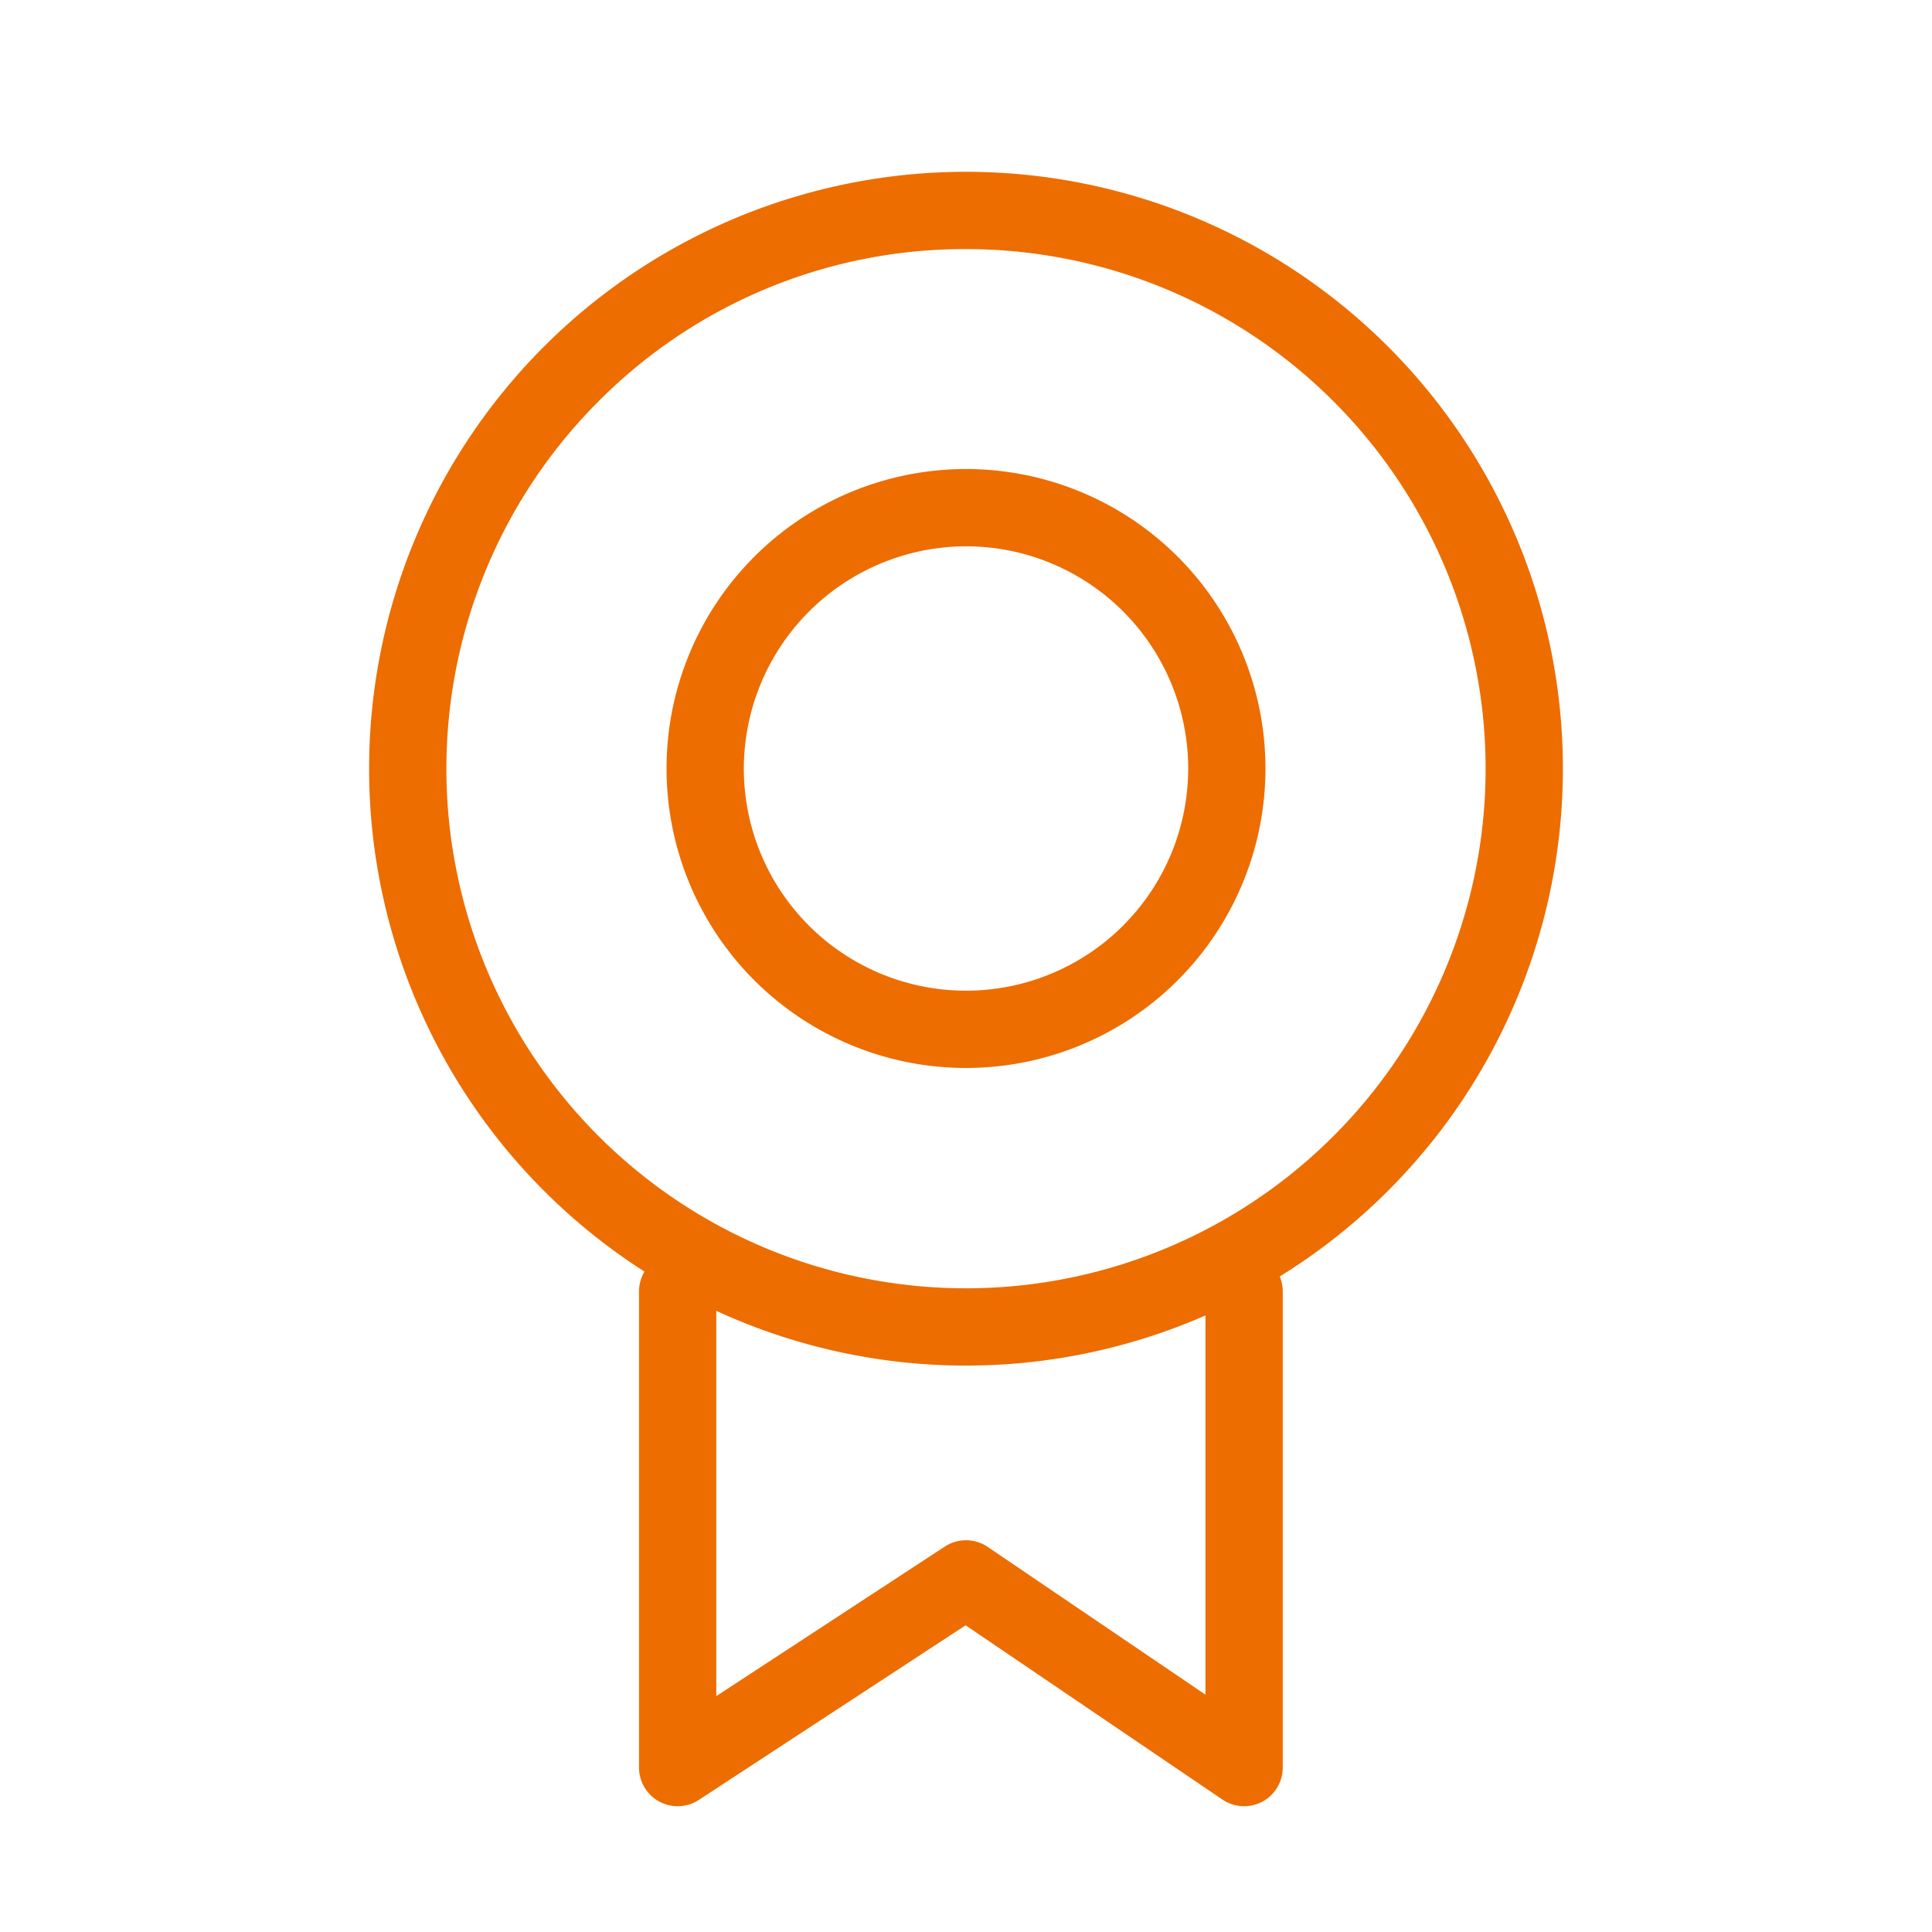
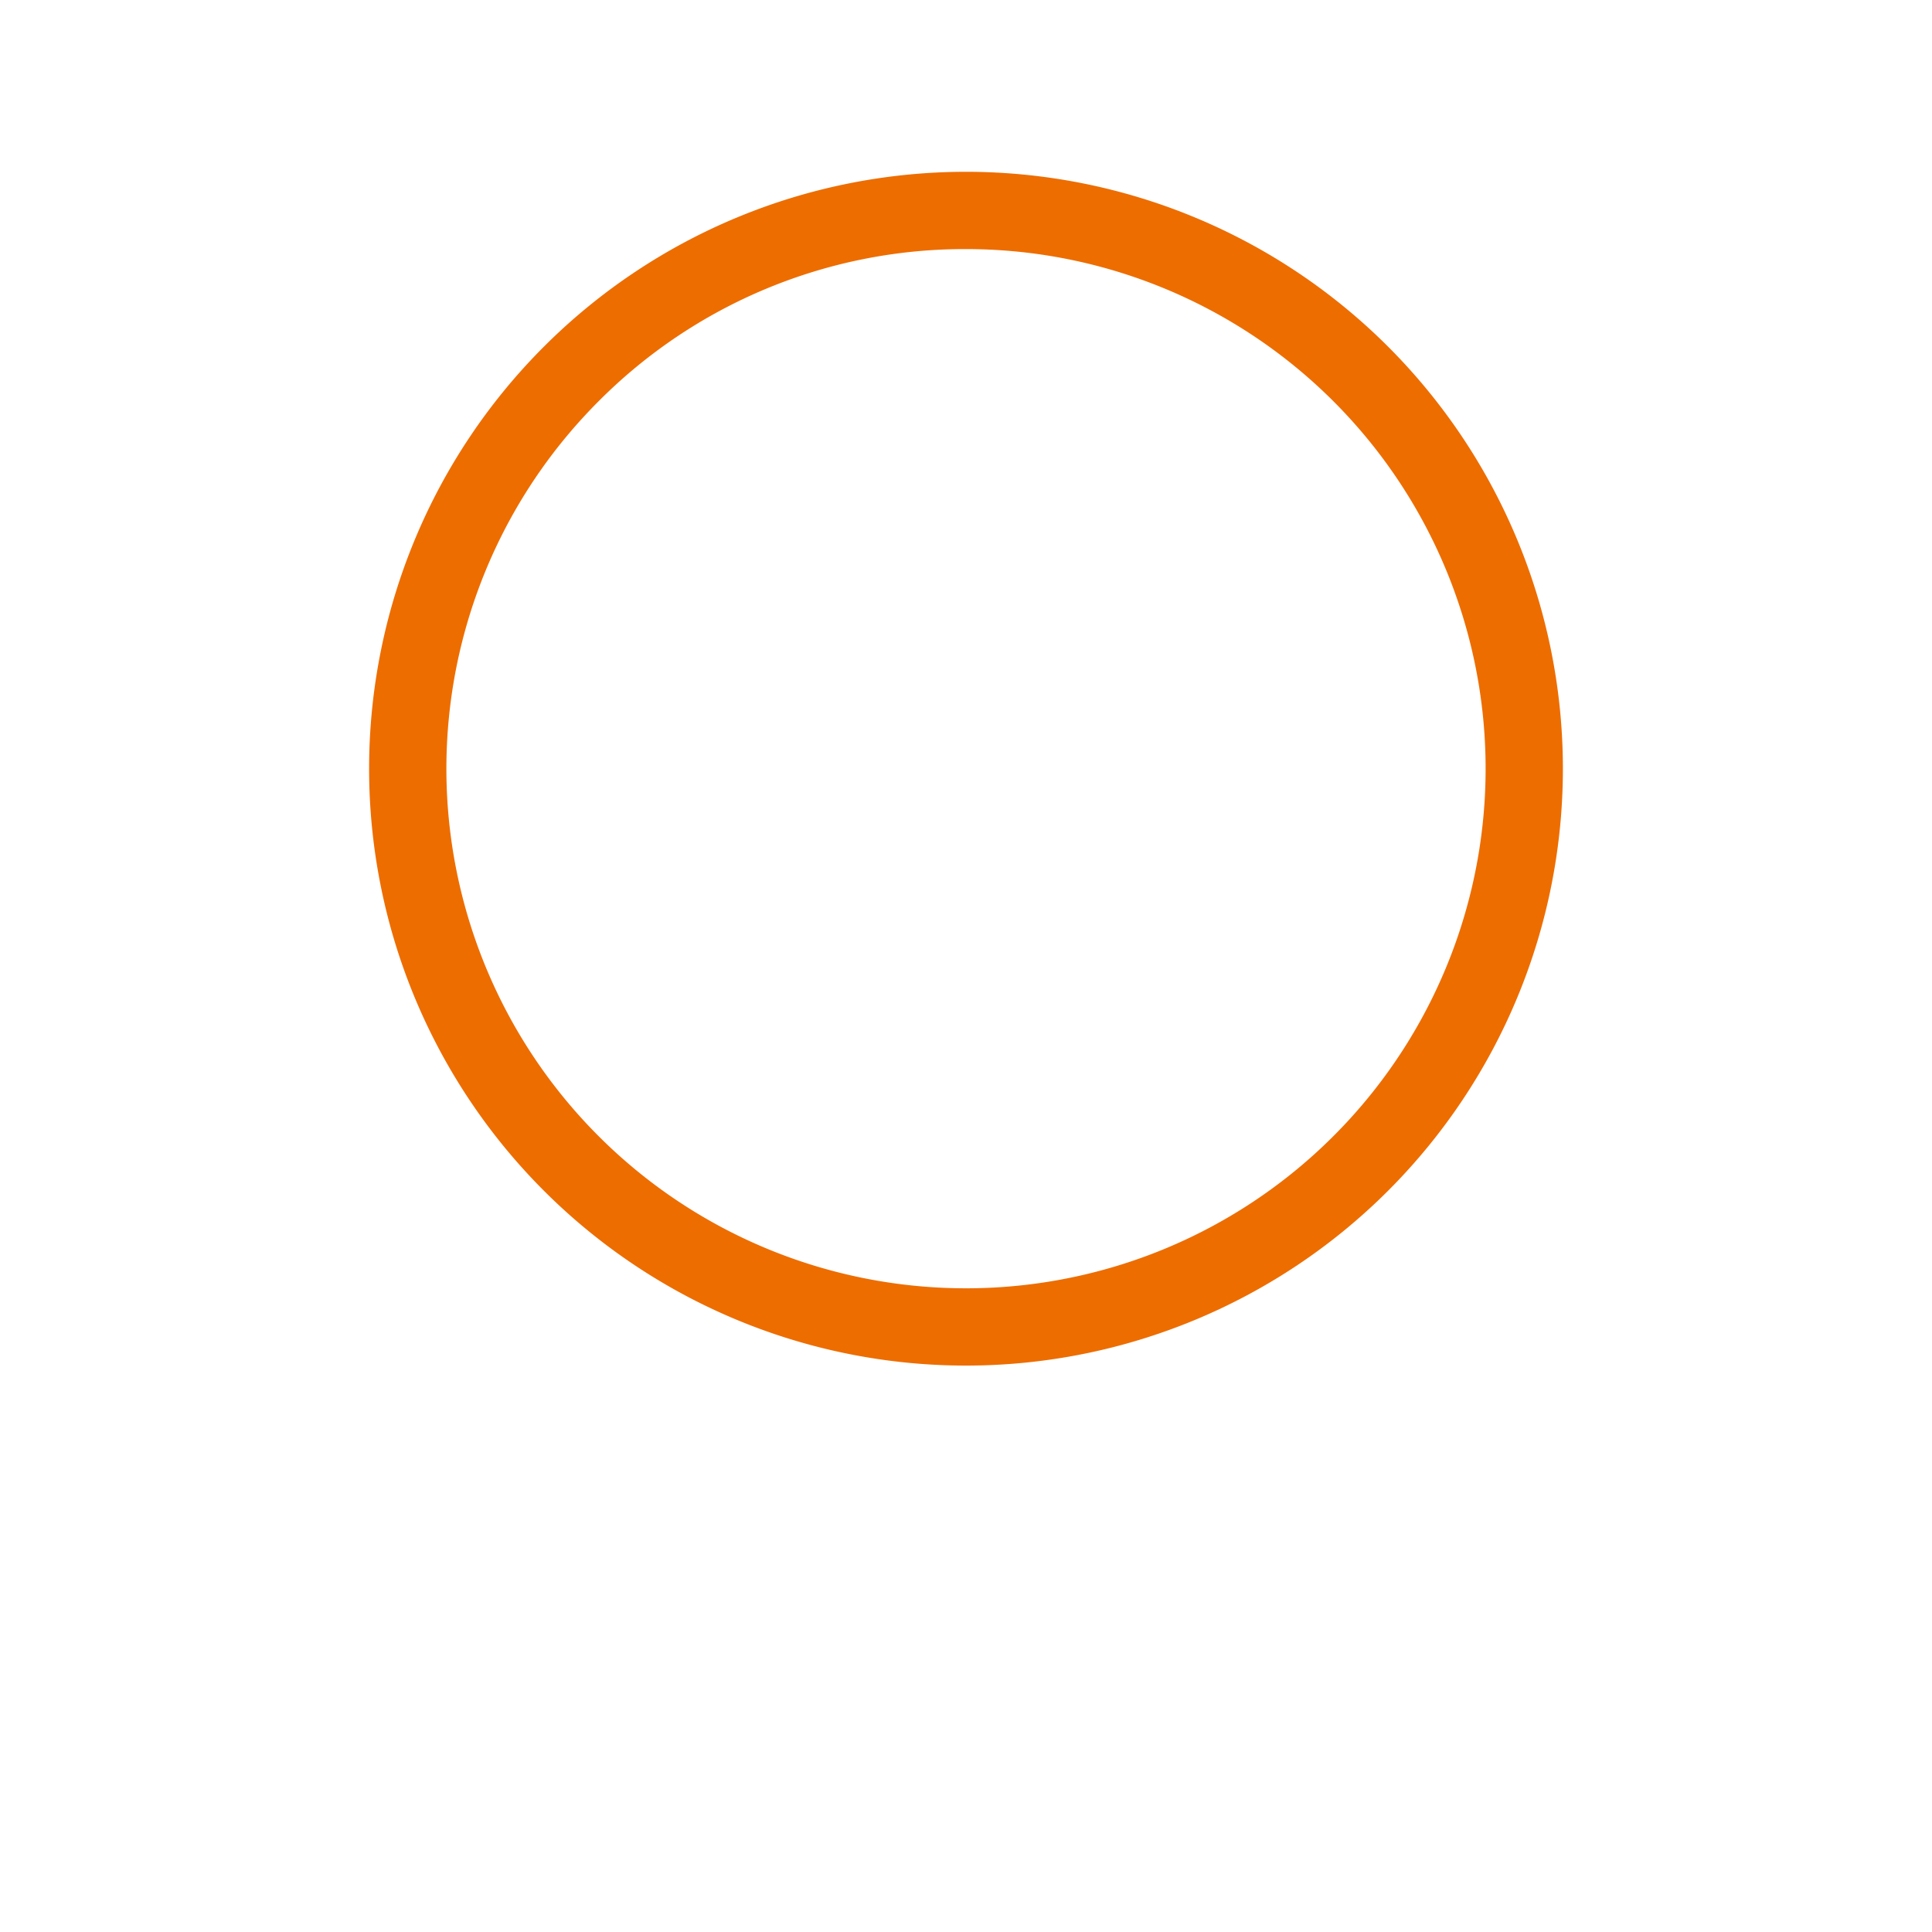
<svg xmlns="http://www.w3.org/2000/svg" id="图层_1" data-name="图层 1" width="400" height="400" viewBox="0 0 400 400">
  <defs>
    <style>.cls-1{fill:#ed6d00;}.cls-2{fill:none;stroke:#ed6d00;stroke-linecap:round;stroke-linejoin:round;stroke-width:16px;}</style>
  </defs>
  <title>装修流程</title>
  <path class="cls-1" d="M200,51.57a107.58,107.58,0,1,1-76.07,31.51A106.87,106.87,0,0,1,200,51.57m0-16A123.58,123.58,0,1,0,323.58,159.15,123.58,123.58,0,0,0,200,35.57Z" />
-   <path class="cls-1" d="M200,113.11a46,46,0,1,1-46,46,46.09,46.09,0,0,1,46-46m0-16a62,62,0,1,0,62,62,62,62,0,0,0-62-62Z" />
-   <polyline class="cls-2" points="140.3 267.37 140.3 365.96 200 326.89 257.58 365.96 257.58 267.37" />
</svg>